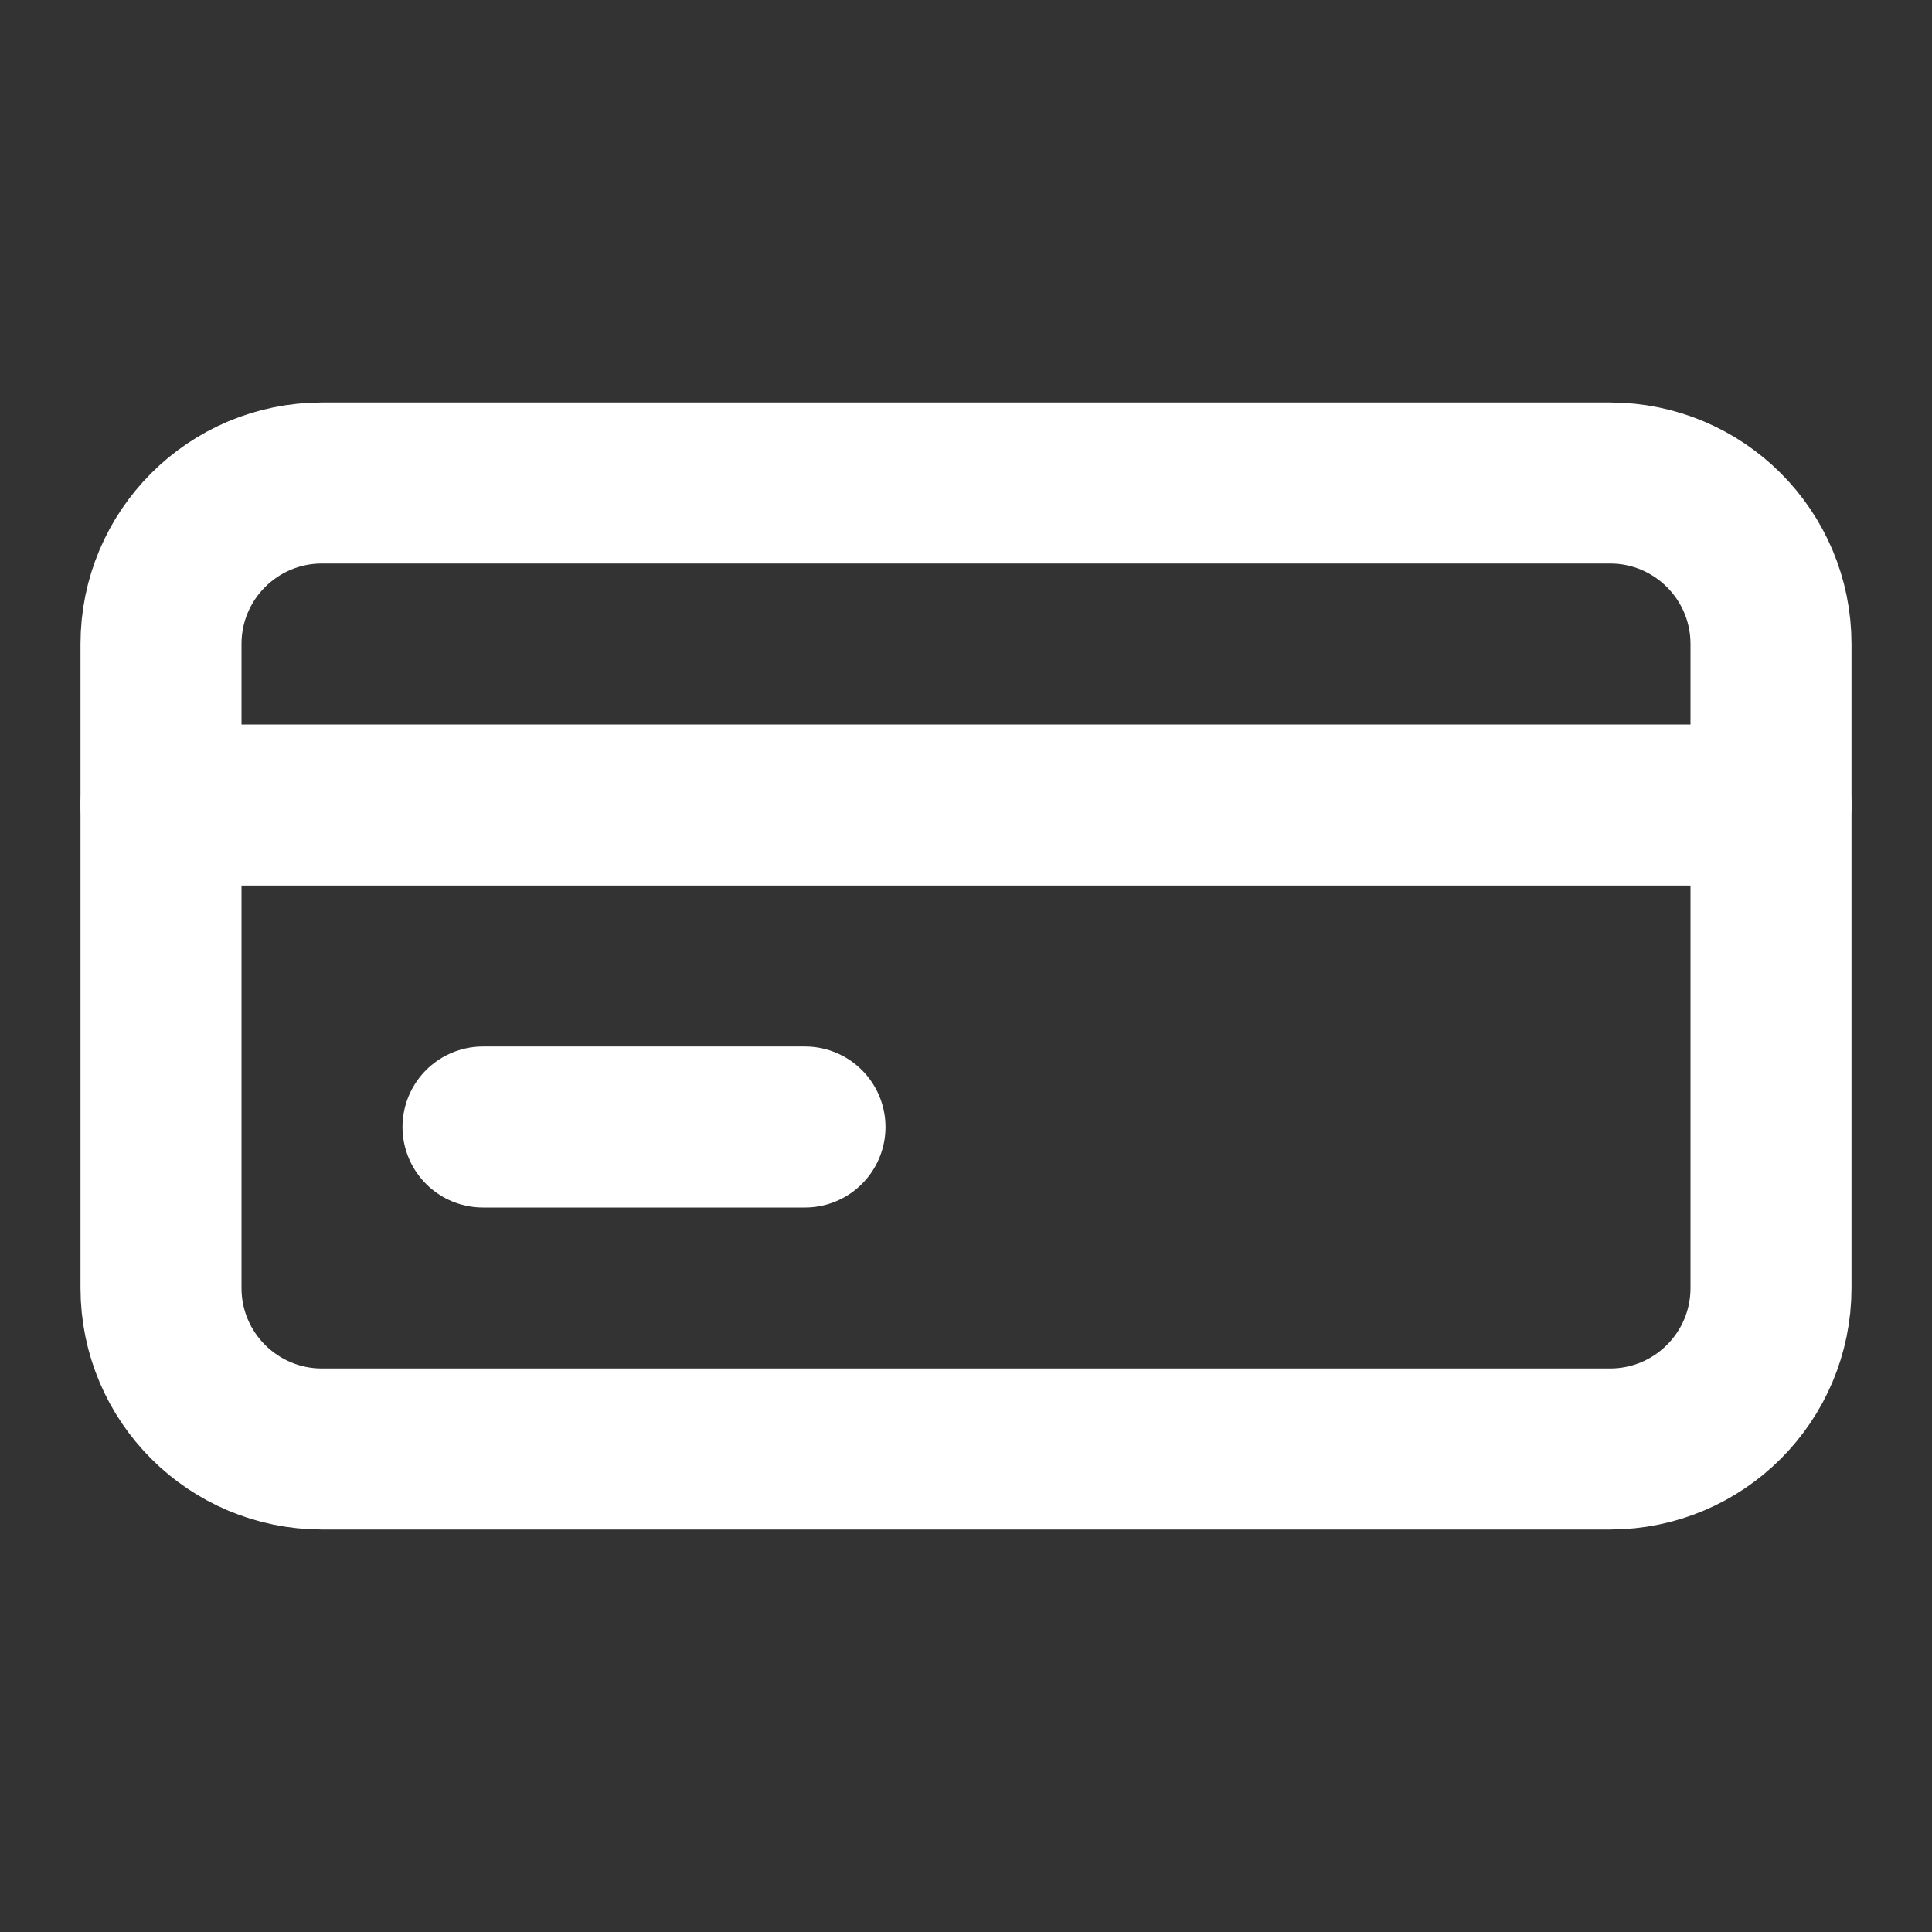
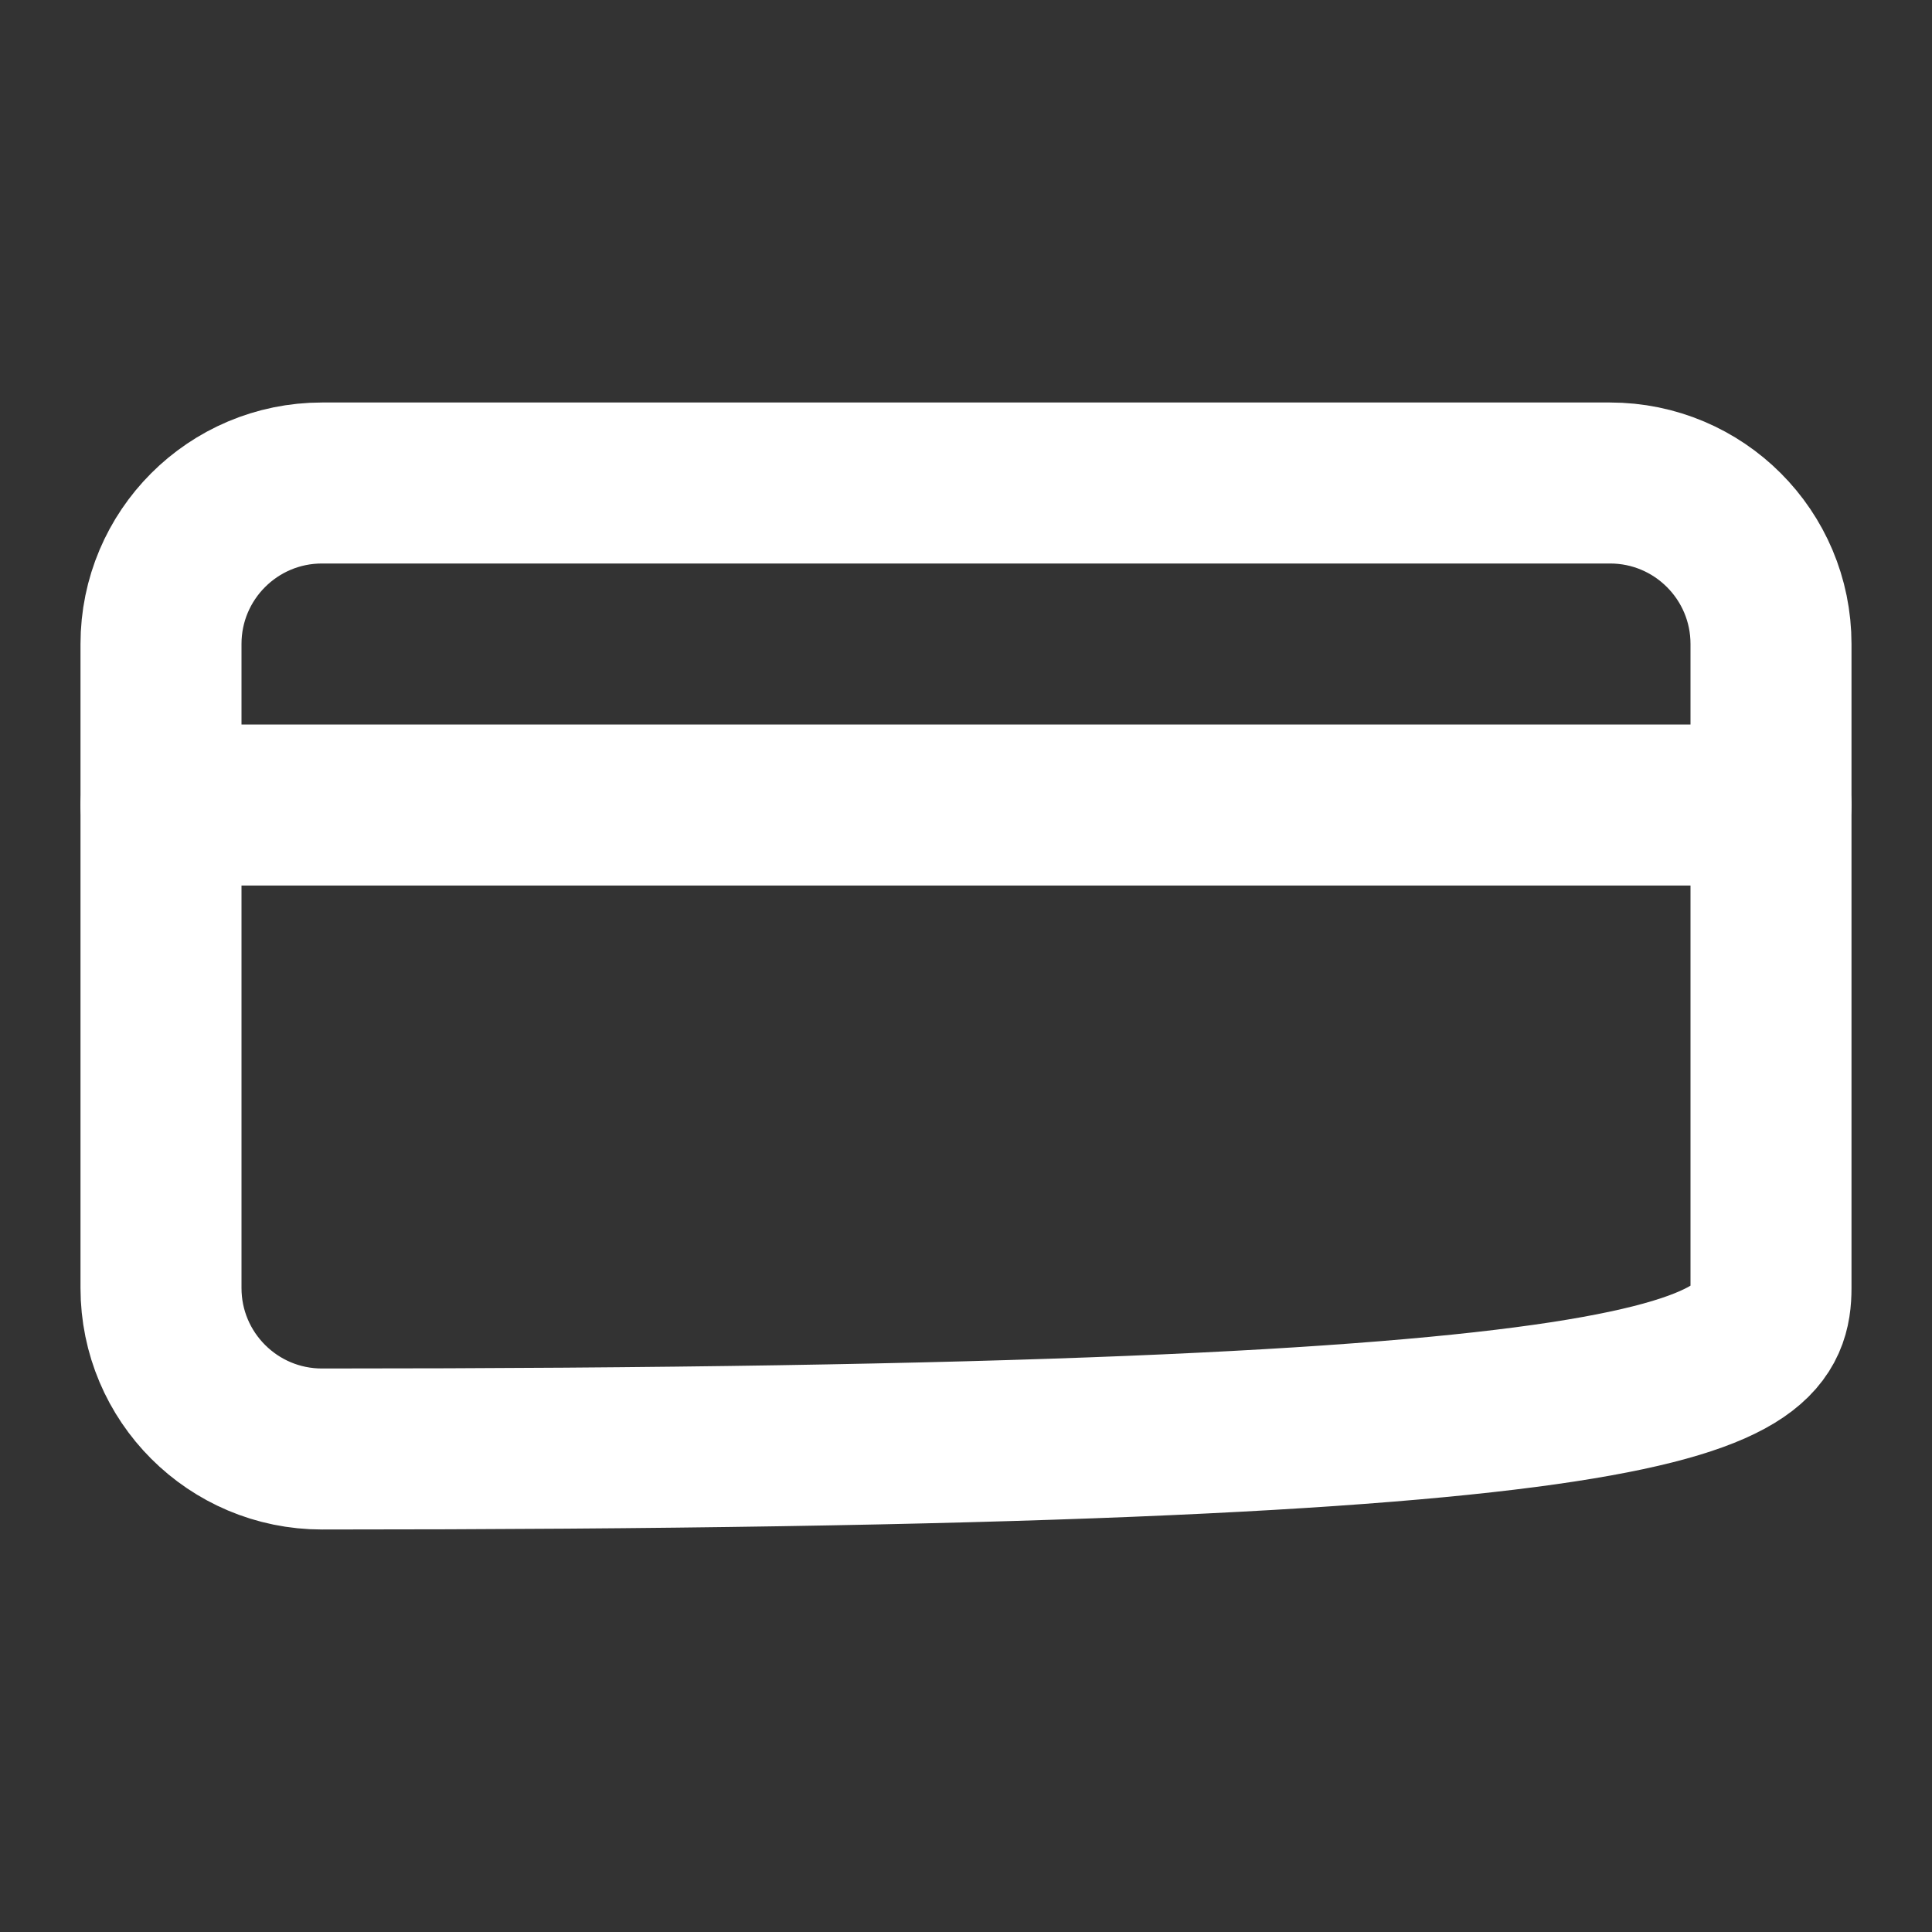
<svg xmlns="http://www.w3.org/2000/svg" width="24" height="24" viewBox="0 0 24 24" fill="none">
  <rect x="0" y="0" width="24" height="24" fill="#333333" stroke="none" />
-   <path d="M20 6H4C2.895 6 2 6.895 2 8V16C2 17.105 2.895 18 4 18H20C21.105 18 22 17.105 22 16V8C22 6.895 21.105 6 20 6Z" stroke="white" stroke-width="2" stroke-linecap="round" stroke-linejoin="round" />
+   <path d="M20 6H4C2.895 6 2 6.895 2 8V16C2 17.105 2.895 18 4 18C21.105 18 22 17.105 22 16V8C22 6.895 21.105 6 20 6Z" stroke="white" stroke-width="2" stroke-linecap="round" stroke-linejoin="round" />
  <path d="M2 10H22" stroke="white" stroke-width="2" stroke-linecap="round" stroke-linejoin="round" />
-   <path d="M6 14H10" stroke="white" stroke-width="2" stroke-linecap="round" stroke-linejoin="round" />
</svg>